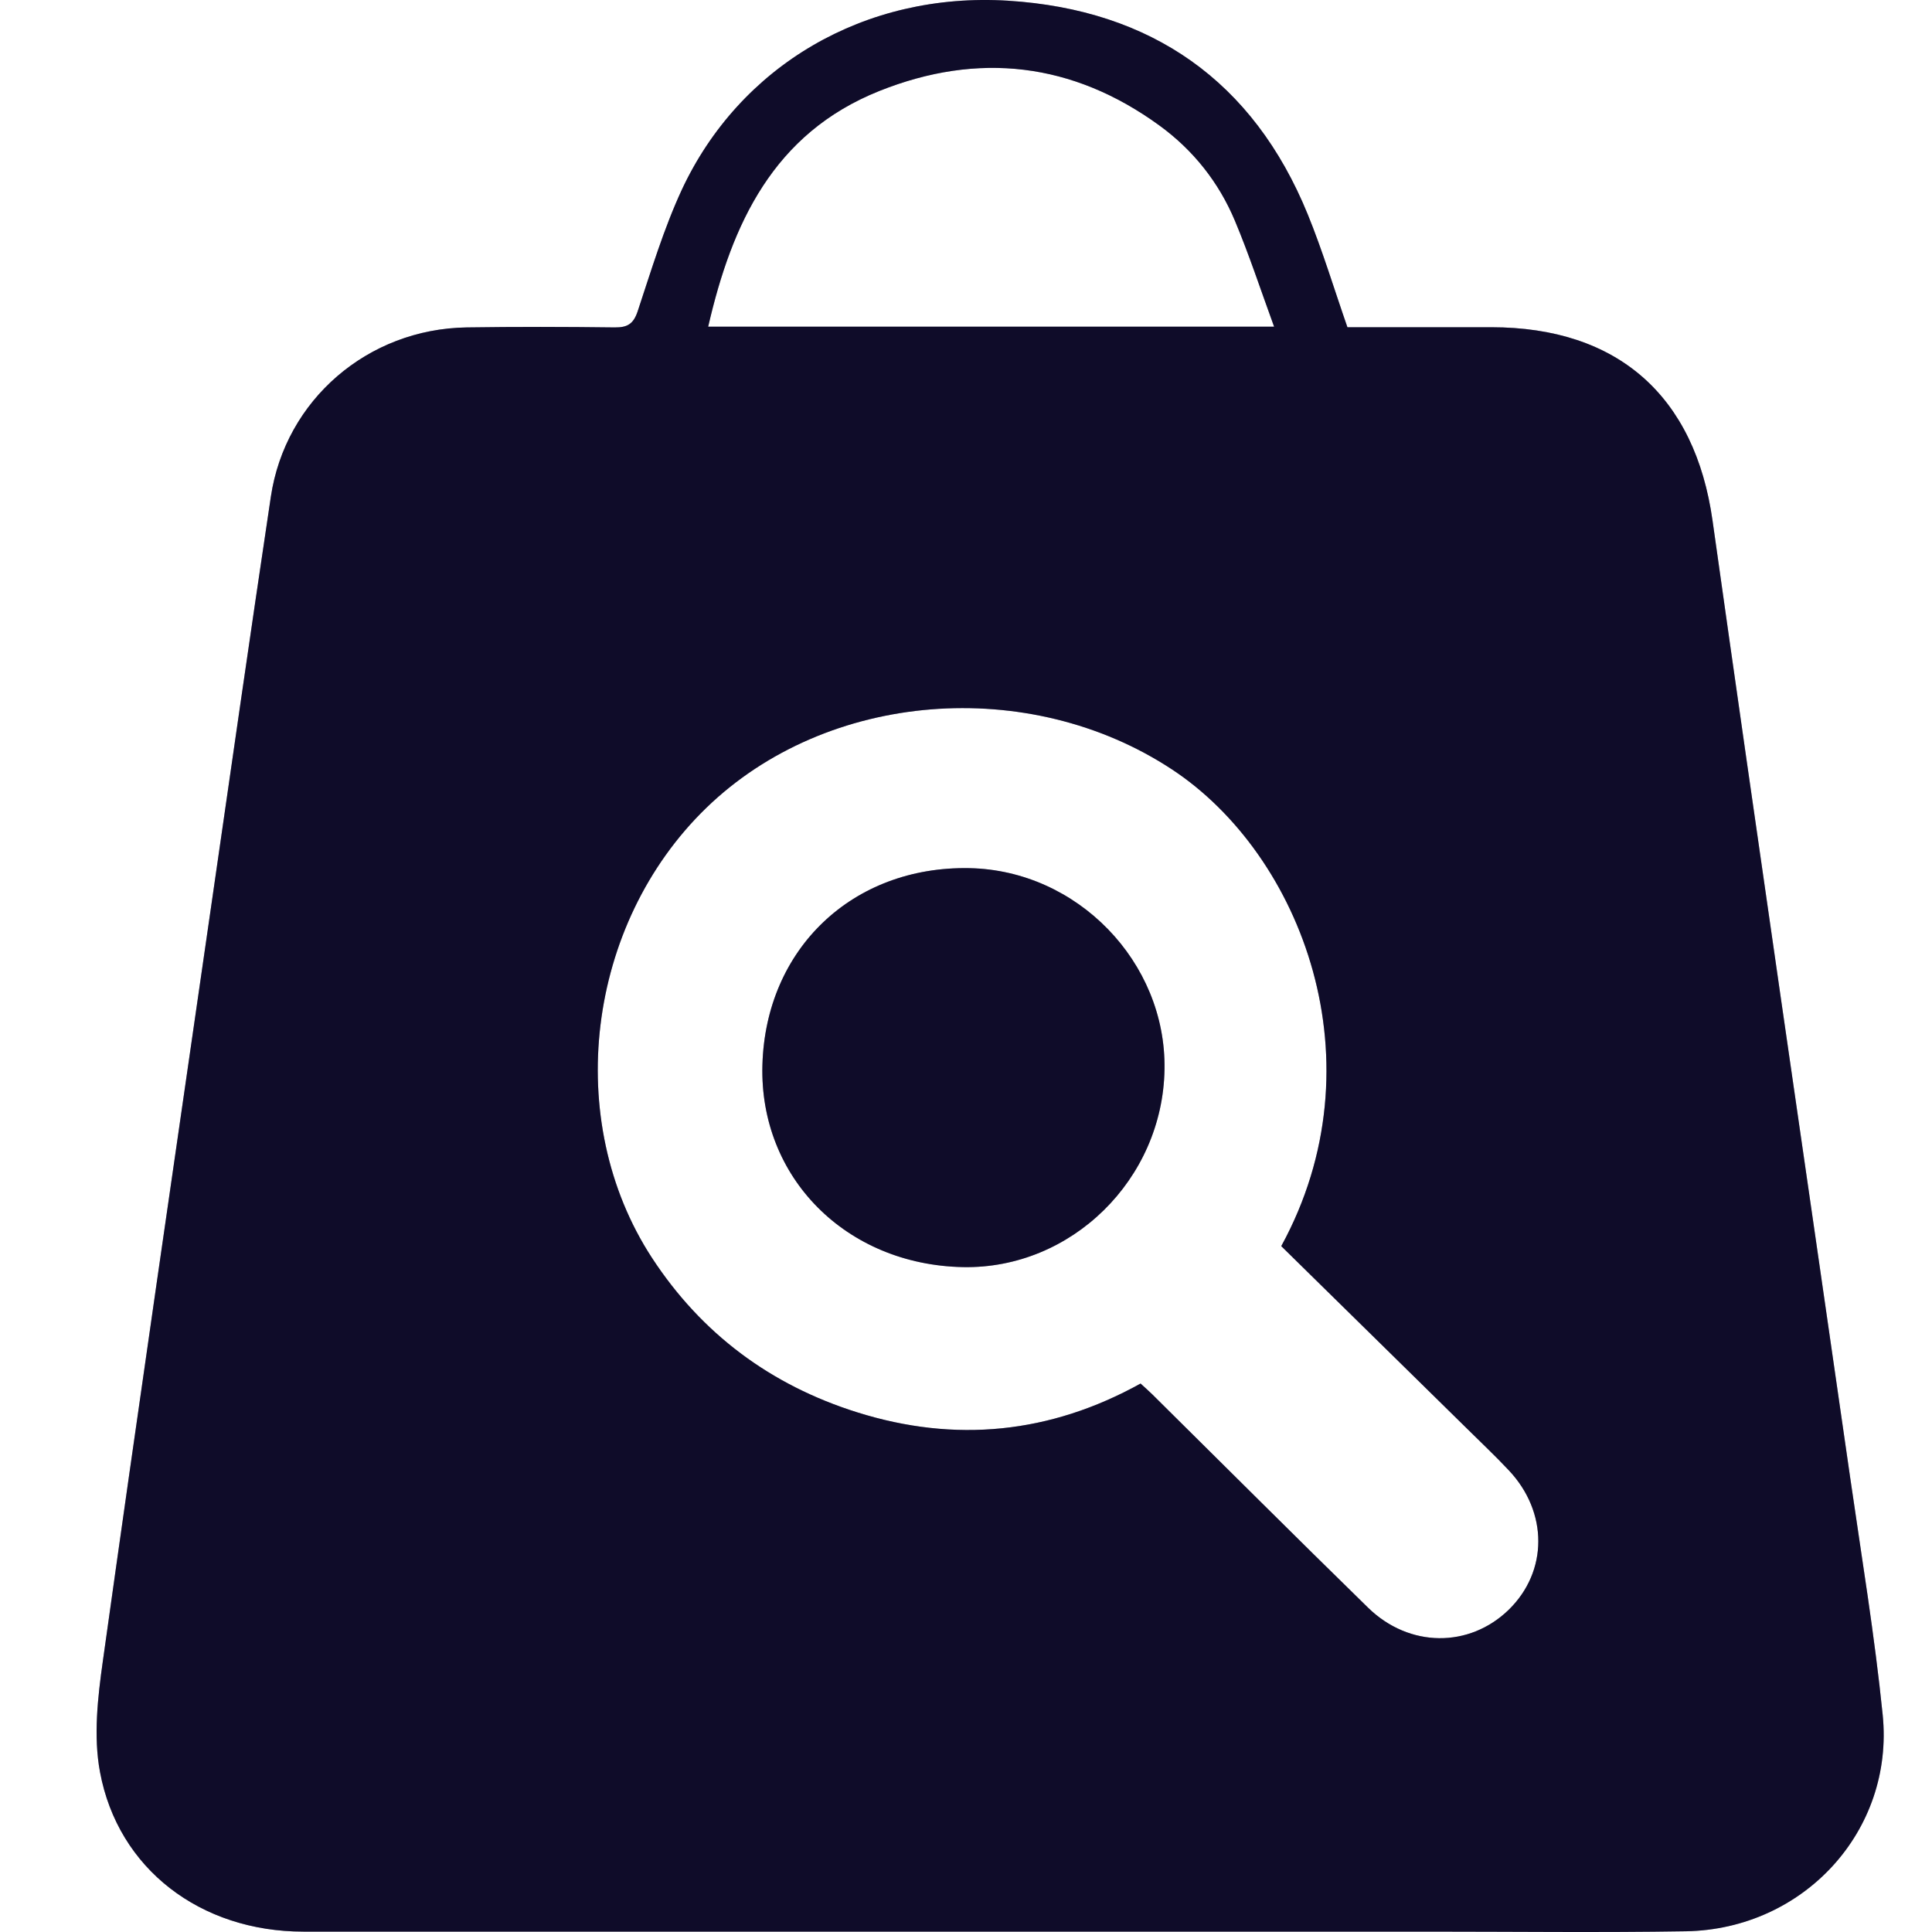
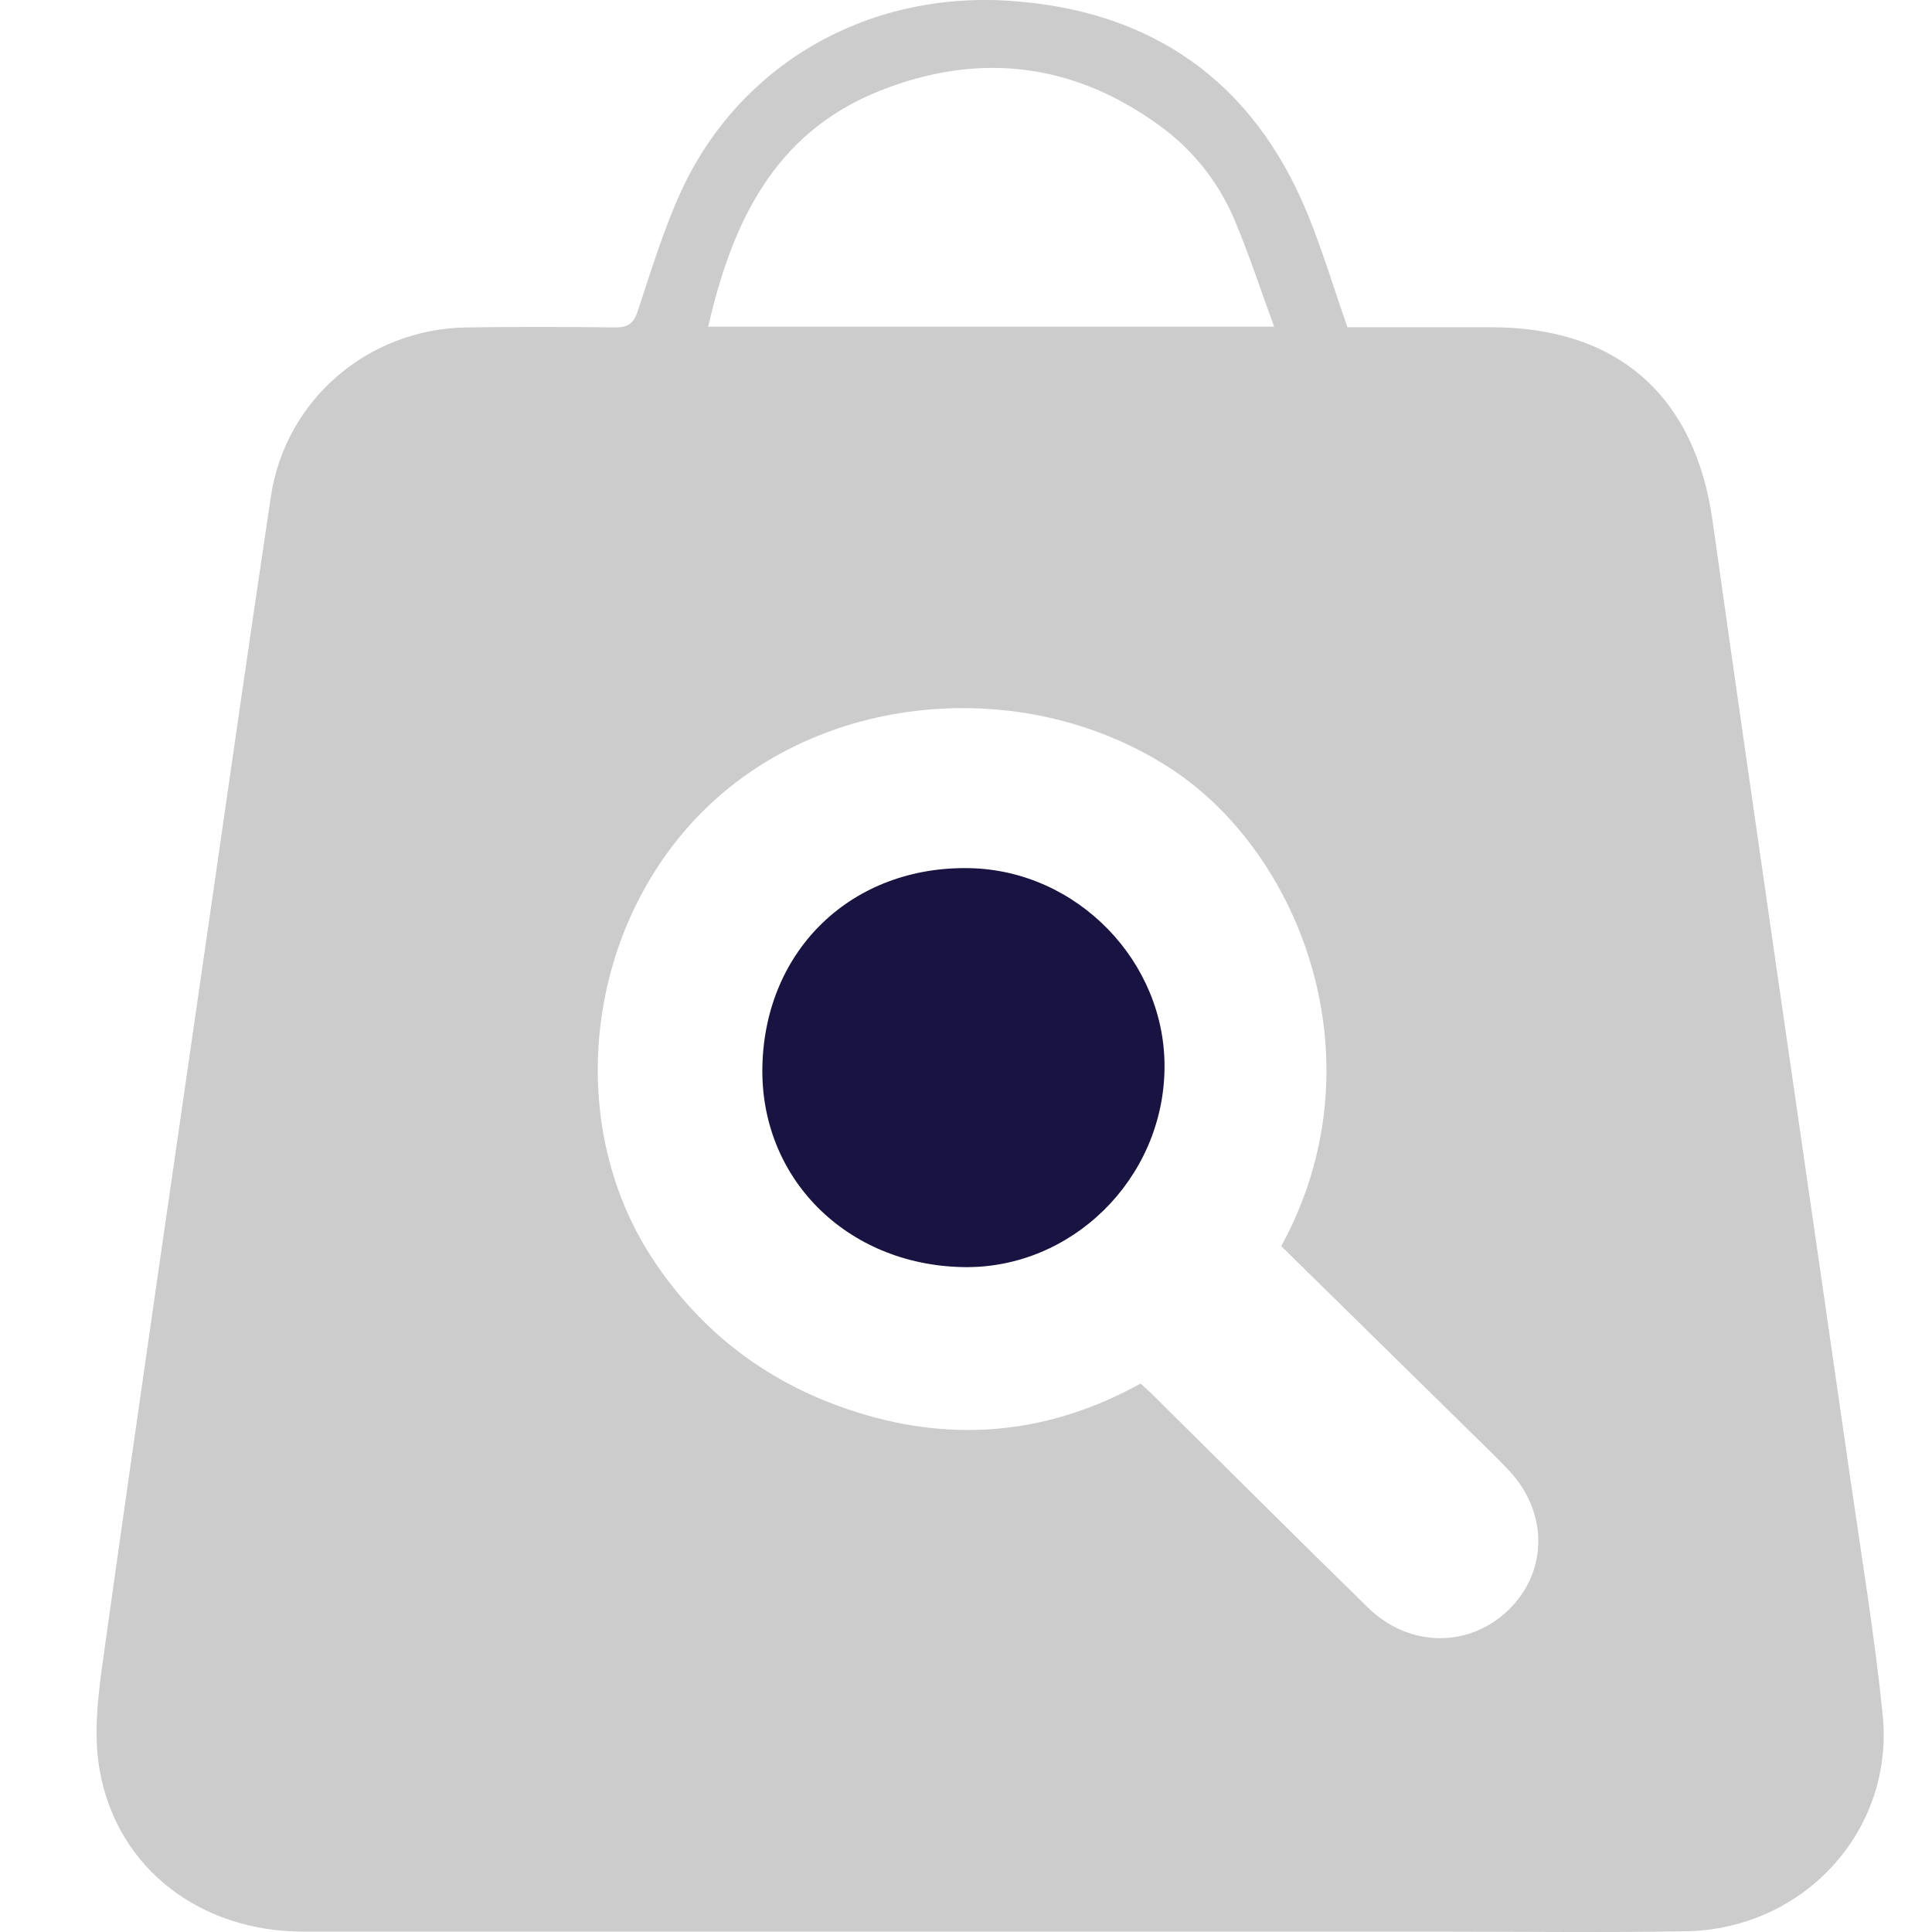
<svg xmlns="http://www.w3.org/2000/svg" width="40" height="40" viewBox="0 0 40 40" fill="none">
-   <path d="M27.897 6.775C28.895 6.775 29.884 6.775 30.874 6.775C33.503 6.775 35.094 8.206 35.456 10.777C36.387 17.387 37.356 23.992 38.307 30.6C38.542 32.233 38.813 33.864 38.979 35.504C39.221 37.901 37.345 39.944 34.904 39.985C33.132 40.014 31.359 39.992 29.585 39.992C21.818 39.992 14.05 39.994 6.281 39.992C4.155 39.992 2.443 38.697 2.07 36.686C1.932 35.947 2.023 35.144 2.13 34.387C2.855 29.204 3.612 24.025 4.36 18.845C4.772 15.989 5.181 13.134 5.608 10.282C5.908 8.278 7.616 6.81 9.66 6.779C10.682 6.764 11.704 6.766 12.724 6.779C12.991 6.782 13.114 6.707 13.202 6.446C13.483 5.6 13.741 4.74 14.114 3.933C15.311 1.364 17.899 -0.171 20.874 0.015C23.837 0.202 25.949 1.679 27.075 4.437C27.383 5.192 27.619 5.977 27.897 6.775ZM26.527 25.8C28.602 22.001 26.952 17.703 24.268 15.932C21.307 13.98 17.125 14.299 14.621 16.728C12.137 19.137 11.643 23.198 13.498 26.042C14.524 27.612 15.954 28.678 17.748 29.241C19.781 29.88 21.745 29.681 23.614 28.645C23.709 28.731 23.787 28.8 23.86 28.872C25.348 30.344 26.827 31.823 28.325 33.286C29.179 34.119 30.422 34.121 31.238 33.327C32.051 32.532 32.054 31.308 31.239 30.442C30.963 30.148 30.669 29.871 30.381 29.586C29.093 28.319 27.802 27.054 26.525 25.798L26.527 25.8ZM26.379 6.764C26.096 5.988 25.861 5.27 25.568 4.572C25.234 3.774 24.703 3.105 24 2.595C22.207 1.293 20.253 1.066 18.205 1.884C16.01 2.762 15.152 4.633 14.662 6.764H26.378H26.379Z" fill="#181340" />
-   <path d="M27.897 6.775C28.895 6.775 29.884 6.775 30.874 6.775C33.503 6.775 35.094 8.206 35.456 10.777C36.387 17.387 37.356 23.992 38.307 30.6C38.542 32.233 38.813 33.864 38.979 35.504C39.221 37.901 37.345 39.944 34.904 39.985C33.132 40.014 31.359 39.992 29.585 39.992C21.818 39.992 14.05 39.994 6.281 39.992C4.155 39.992 2.443 38.697 2.07 36.686C1.932 35.947 2.023 35.144 2.13 34.387C2.855 29.204 3.612 24.025 4.36 18.845C4.772 15.989 5.181 13.134 5.608 10.282C5.908 8.278 7.616 6.81 9.66 6.779C10.682 6.764 11.704 6.766 12.724 6.779C12.991 6.782 13.114 6.707 13.202 6.446C13.483 5.6 13.741 4.74 14.114 3.933C15.311 1.364 17.899 -0.171 20.874 0.015C23.837 0.202 25.949 1.679 27.075 4.437C27.383 5.192 27.619 5.977 27.897 6.775ZM26.527 25.8C28.602 22.001 26.952 17.703 24.268 15.932C21.307 13.98 17.125 14.299 14.621 16.728C12.137 19.137 11.643 23.198 13.498 26.042C14.524 27.612 15.954 28.678 17.748 29.241C19.781 29.88 21.745 29.681 23.614 28.645C23.709 28.731 23.787 28.8 23.86 28.872C25.348 30.344 26.827 31.823 28.325 33.286C29.179 34.119 30.422 34.121 31.238 33.327C32.051 32.532 32.054 31.308 31.239 30.442C30.963 30.148 30.669 29.871 30.381 29.586C29.093 28.319 27.802 27.054 26.525 25.798L26.527 25.8ZM26.379 6.764C26.096 5.988 25.861 5.27 25.568 4.572C25.234 3.774 24.703 3.105 24 2.595C22.207 1.293 20.253 1.066 18.205 1.884C16.01 2.762 15.152 4.633 14.662 6.764H26.378H26.379Z" fill="black" fill-opacity="0.2" />
  <path d="M27.897 6.775C28.895 6.775 29.884 6.775 30.874 6.775C33.503 6.775 35.094 8.206 35.456 10.777C36.387 17.387 37.356 23.992 38.307 30.6C38.542 32.233 38.813 33.864 38.979 35.504C39.221 37.901 37.345 39.944 34.904 39.985C33.132 40.014 31.359 39.992 29.585 39.992C21.818 39.992 14.05 39.994 6.281 39.992C4.155 39.992 2.443 38.697 2.07 36.686C1.932 35.947 2.023 35.144 2.13 34.387C2.855 29.204 3.612 24.025 4.36 18.845C4.772 15.989 5.181 13.134 5.608 10.282C5.908 8.278 7.616 6.81 9.66 6.779C10.682 6.764 11.704 6.766 12.724 6.779C12.991 6.782 13.114 6.707 13.202 6.446C13.483 5.6 13.741 4.74 14.114 3.933C15.311 1.364 17.899 -0.171 20.874 0.015C23.837 0.202 25.949 1.679 27.075 4.437C27.383 5.192 27.619 5.977 27.897 6.775ZM26.527 25.8C28.602 22.001 26.952 17.703 24.268 15.932C21.307 13.98 17.125 14.299 14.621 16.728C12.137 19.137 11.643 23.198 13.498 26.042C14.524 27.612 15.954 28.678 17.748 29.241C19.781 29.88 21.745 29.681 23.614 28.645C23.709 28.731 23.787 28.8 23.86 28.872C25.348 30.344 26.827 31.823 28.325 33.286C29.179 34.119 30.422 34.121 31.238 33.327C32.051 32.532 32.054 31.308 31.239 30.442C30.963 30.148 30.669 29.871 30.381 29.586C29.093 28.319 27.802 27.054 26.525 25.798L26.527 25.8ZM26.379 6.764C26.096 5.988 25.861 5.27 25.568 4.572C25.234 3.774 24.703 3.105 24 2.595C22.207 1.293 20.253 1.066 18.205 1.884C16.01 2.762 15.152 4.633 14.662 6.764H26.378H26.379Z" fill="black" fill-opacity="0.2" />
  <path d="M19.936 26.234C17.515 26.186 15.721 24.378 15.785 22.053C15.85 19.644 17.652 17.928 20.07 17.974C22.303 18.017 24.145 19.916 24.11 22.137C24.075 24.419 22.18 26.278 19.936 26.234Z" fill="#181340" />
-   <path d="M19.936 26.234C17.515 26.186 15.721 24.378 15.785 22.053C15.85 19.644 17.652 17.928 20.07 17.974C22.303 18.017 24.145 19.916 24.11 22.137C24.075 24.419 22.18 26.278 19.936 26.234Z" fill="black" fill-opacity="0.2" />
-   <path d="M19.936 26.234C17.515 26.186 15.721 24.378 15.785 22.053C15.85 19.644 17.652 17.928 20.07 17.974C22.303 18.017 24.145 19.916 24.11 22.137C24.075 24.419 22.18 26.278 19.936 26.234Z" fill="black" fill-opacity="0.2" />
</svg>